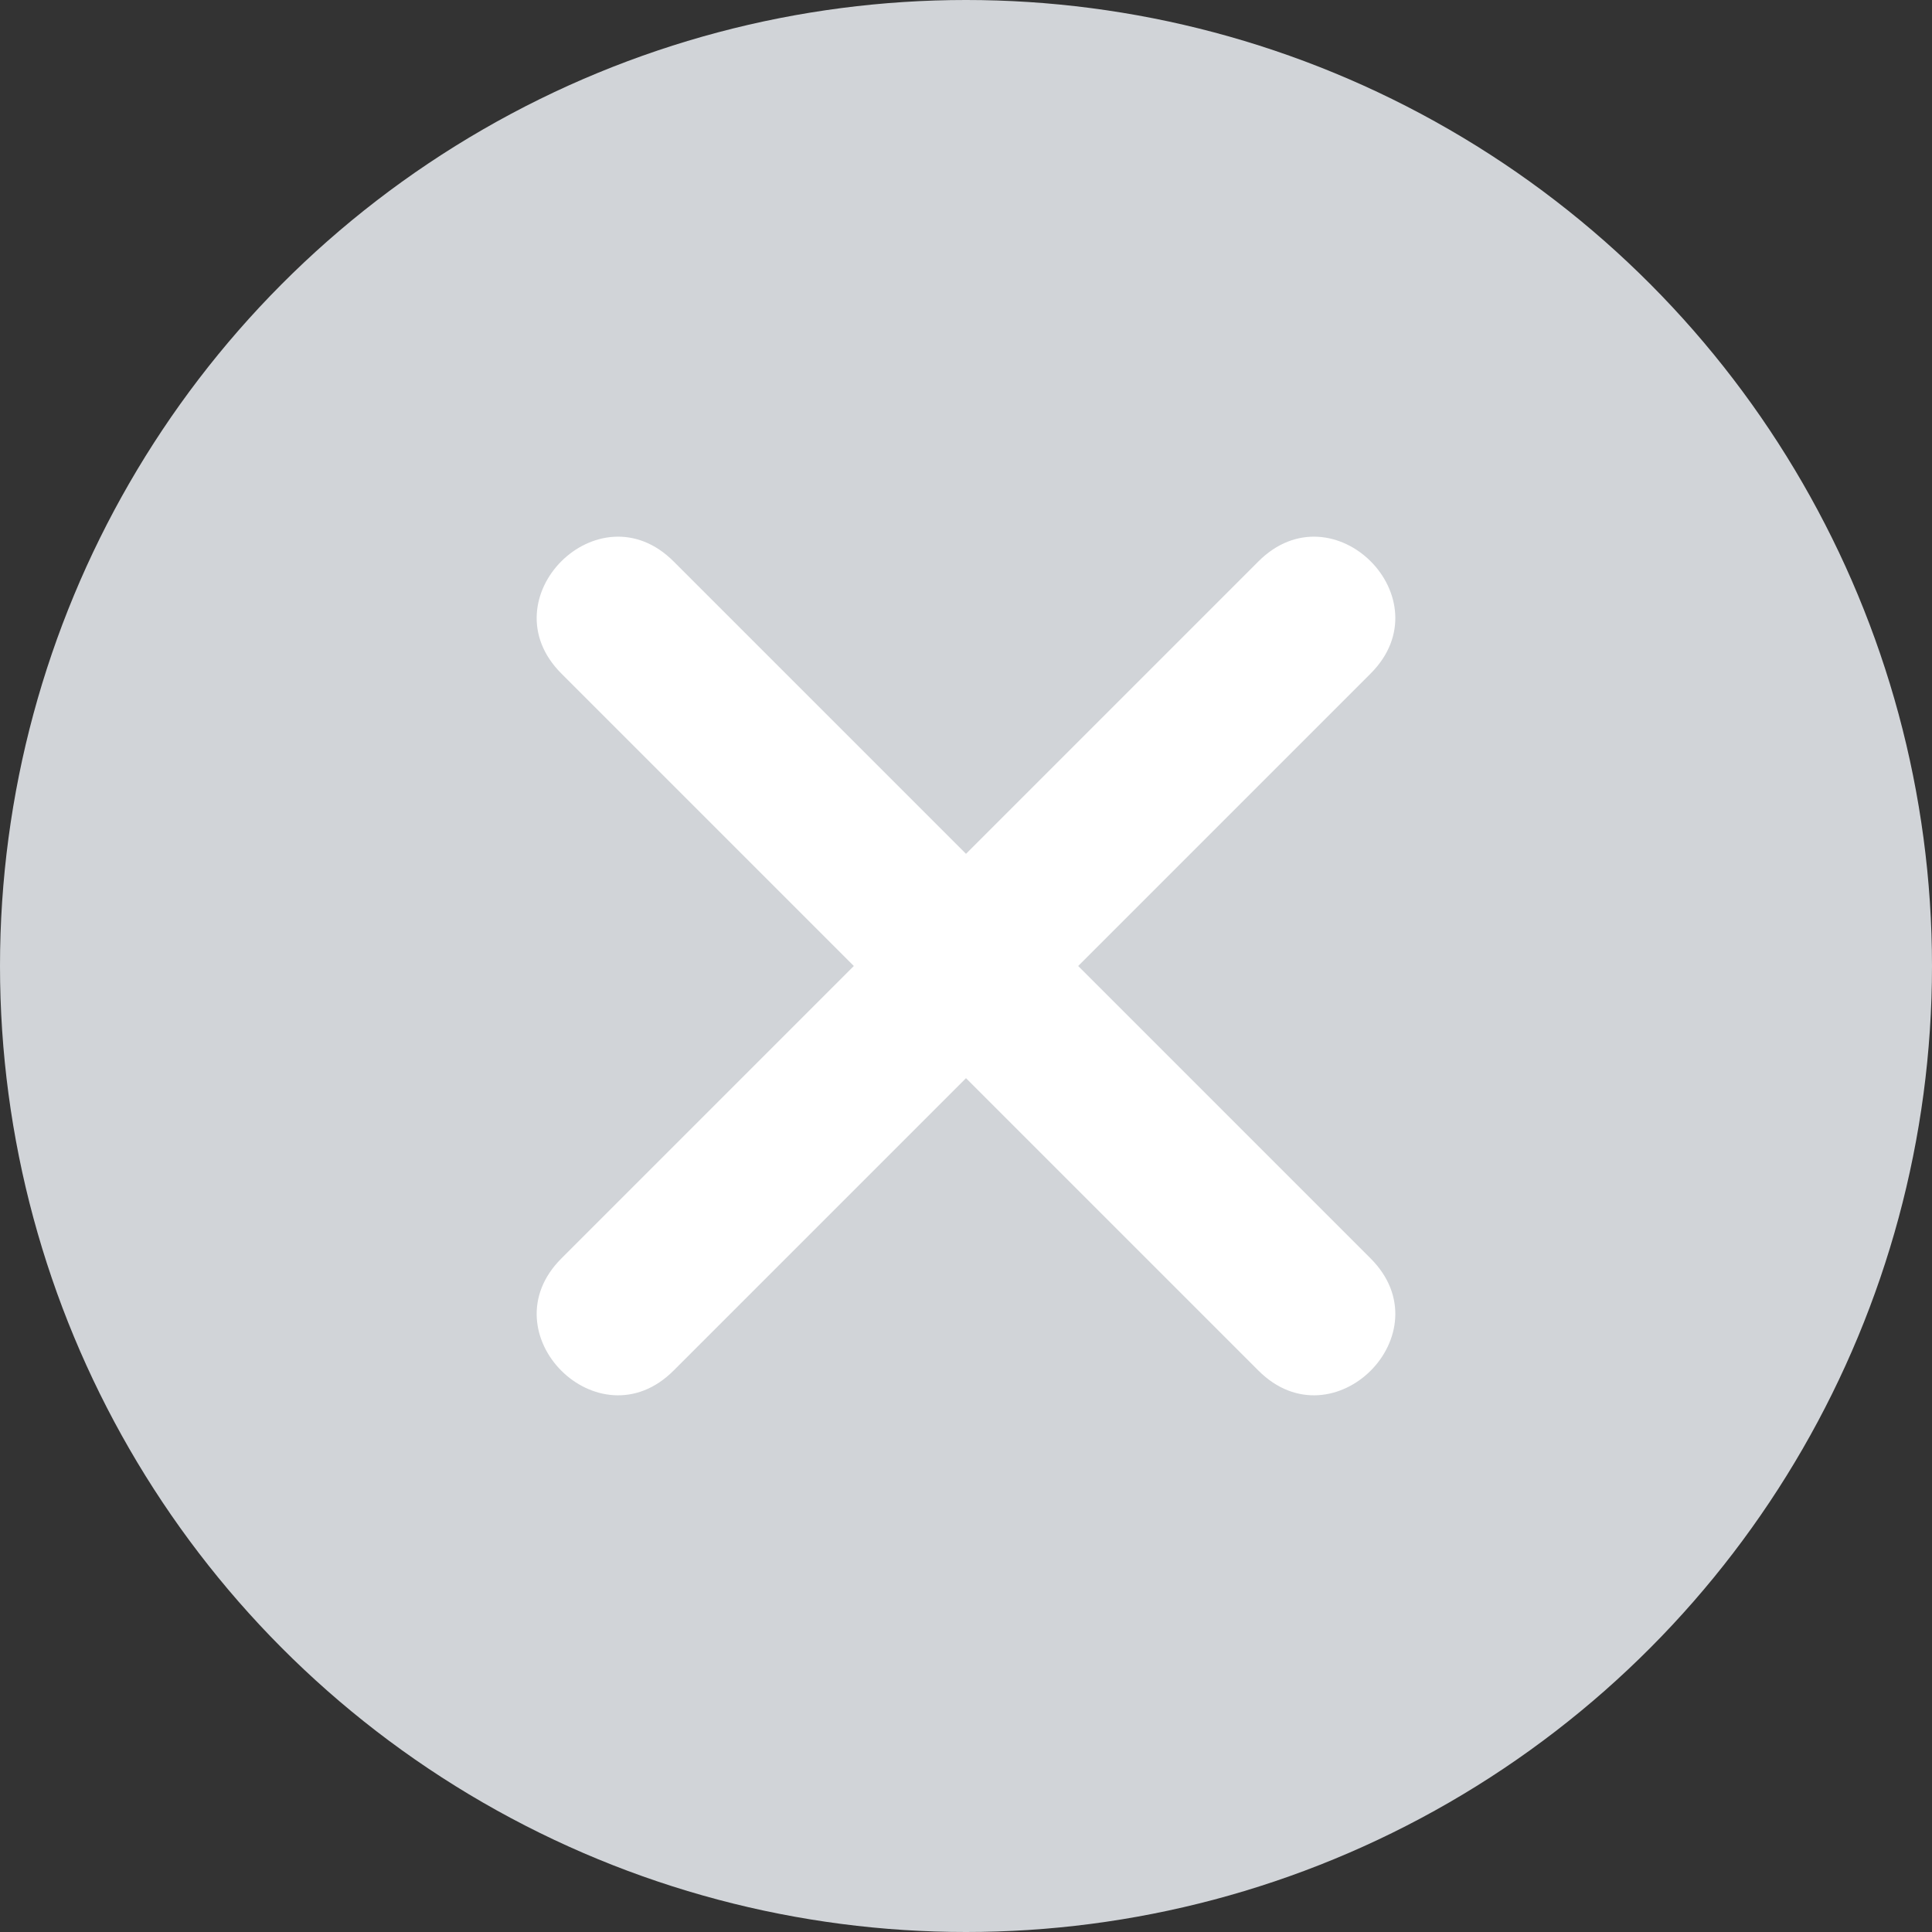
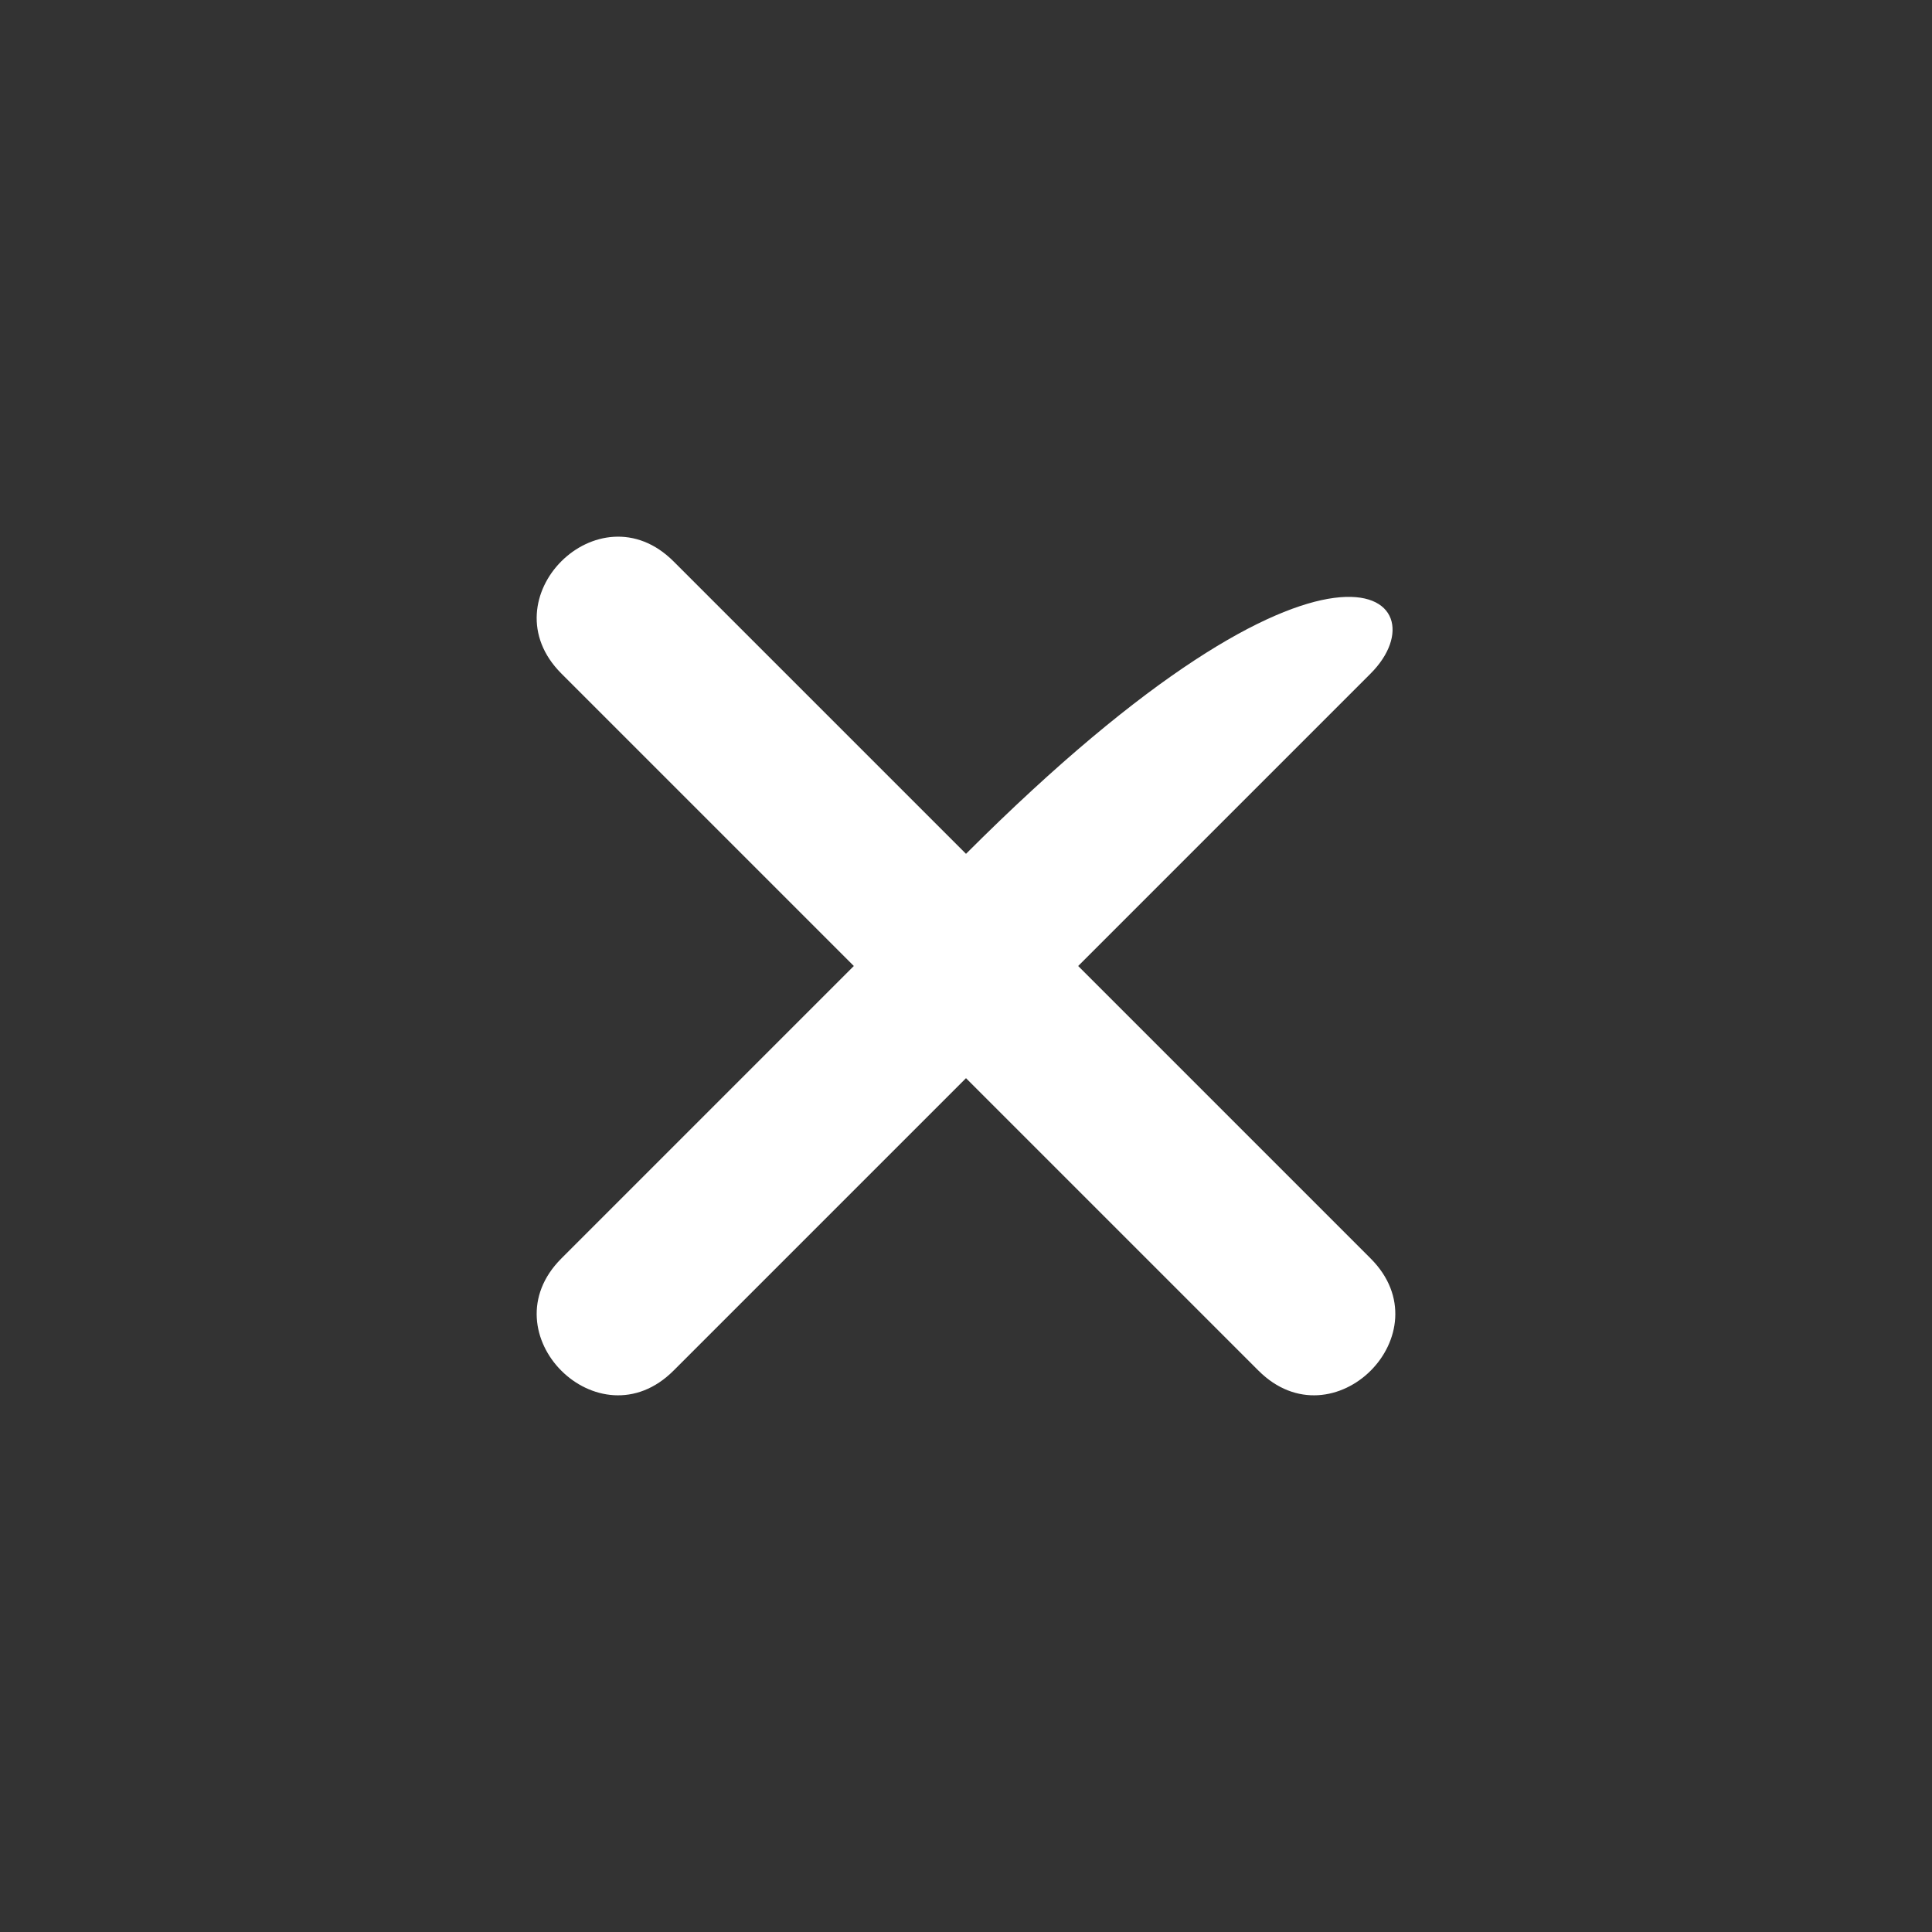
<svg xmlns="http://www.w3.org/2000/svg" width="18px" height="18px" viewBox="0 0 18 18" version="1.1">
  <rect x="0" y="0" width="18" height="18" fill="#333333" stroke="none" />
  <title>E597CE9B-472E-41B8-8DB7-DC547BC1B2F2</title>
  <desc>Created with sketchtool.</desc>
  <defs />
  <g id="Symbols" stroke="none" stroke-width="1" fill="none" fill-rule="evenodd">
    <g id="Icons/ic-delete">
      <g id="ic-delete">
-         <circle id="Oval-6" fill="#D1D4D8" cx="9" cy="9" r="9" />
-         <path d="M10.045,9 L12.77,11.725 C13.467,12.422 12.422,13.467 11.725,12.77 L9,10.045 L6.275,12.77 C5.578,13.467 4.533,12.422 5.23,11.725 L7.955,9 L5.23,6.275 C4.533,5.578 5.578,4.533 6.275,5.23 L9,7.955 L11.725,5.23 C12.422,4.533 13.467,5.578 12.77,6.275 L10.045,9 Z" id="Combined-Shape" fill="#FFFFFF" fill-rule="nonzero" />
+         <path d="M10.045,9 L12.77,11.725 C13.467,12.422 12.422,13.467 11.725,12.77 L9,10.045 L6.275,12.77 C5.578,13.467 4.533,12.422 5.23,11.725 L7.955,9 L5.23,6.275 C4.533,5.578 5.578,4.533 6.275,5.23 L9,7.955 C12.422,4.533 13.467,5.578 12.77,6.275 L10.045,9 Z" id="Combined-Shape" fill="#FFFFFF" fill-rule="nonzero" />
      </g>
    </g>
  </g>
</svg>